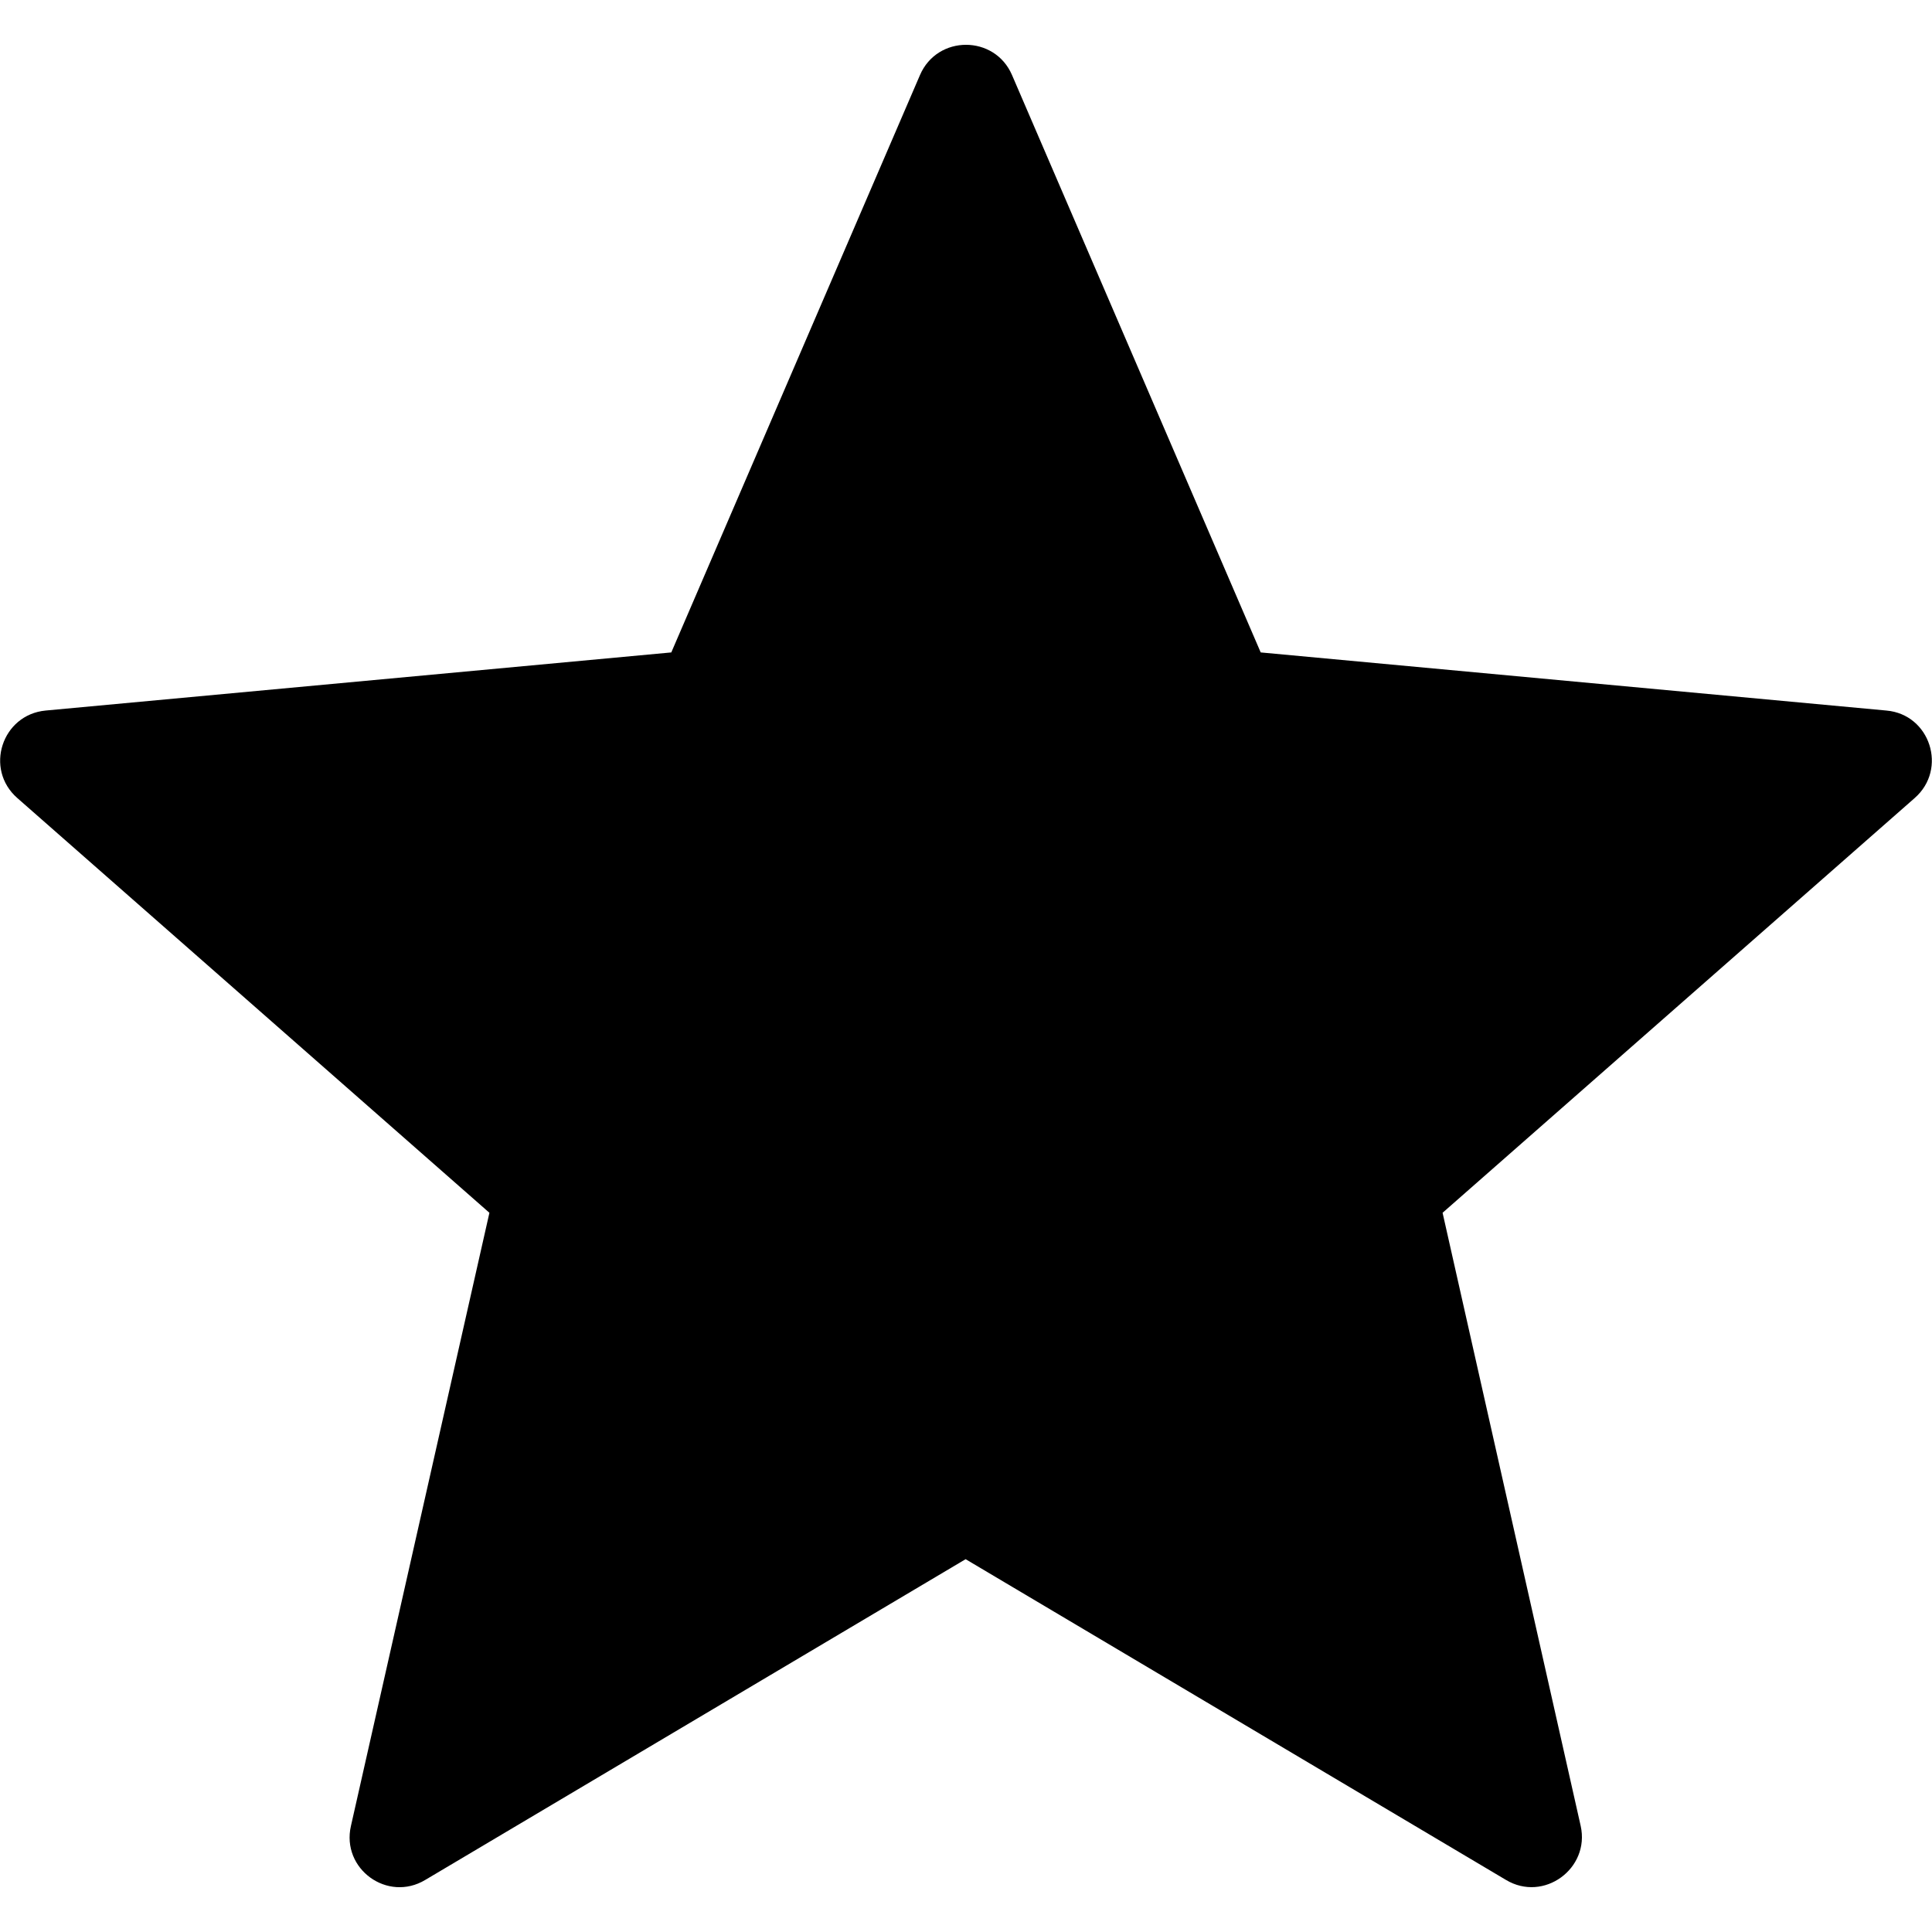
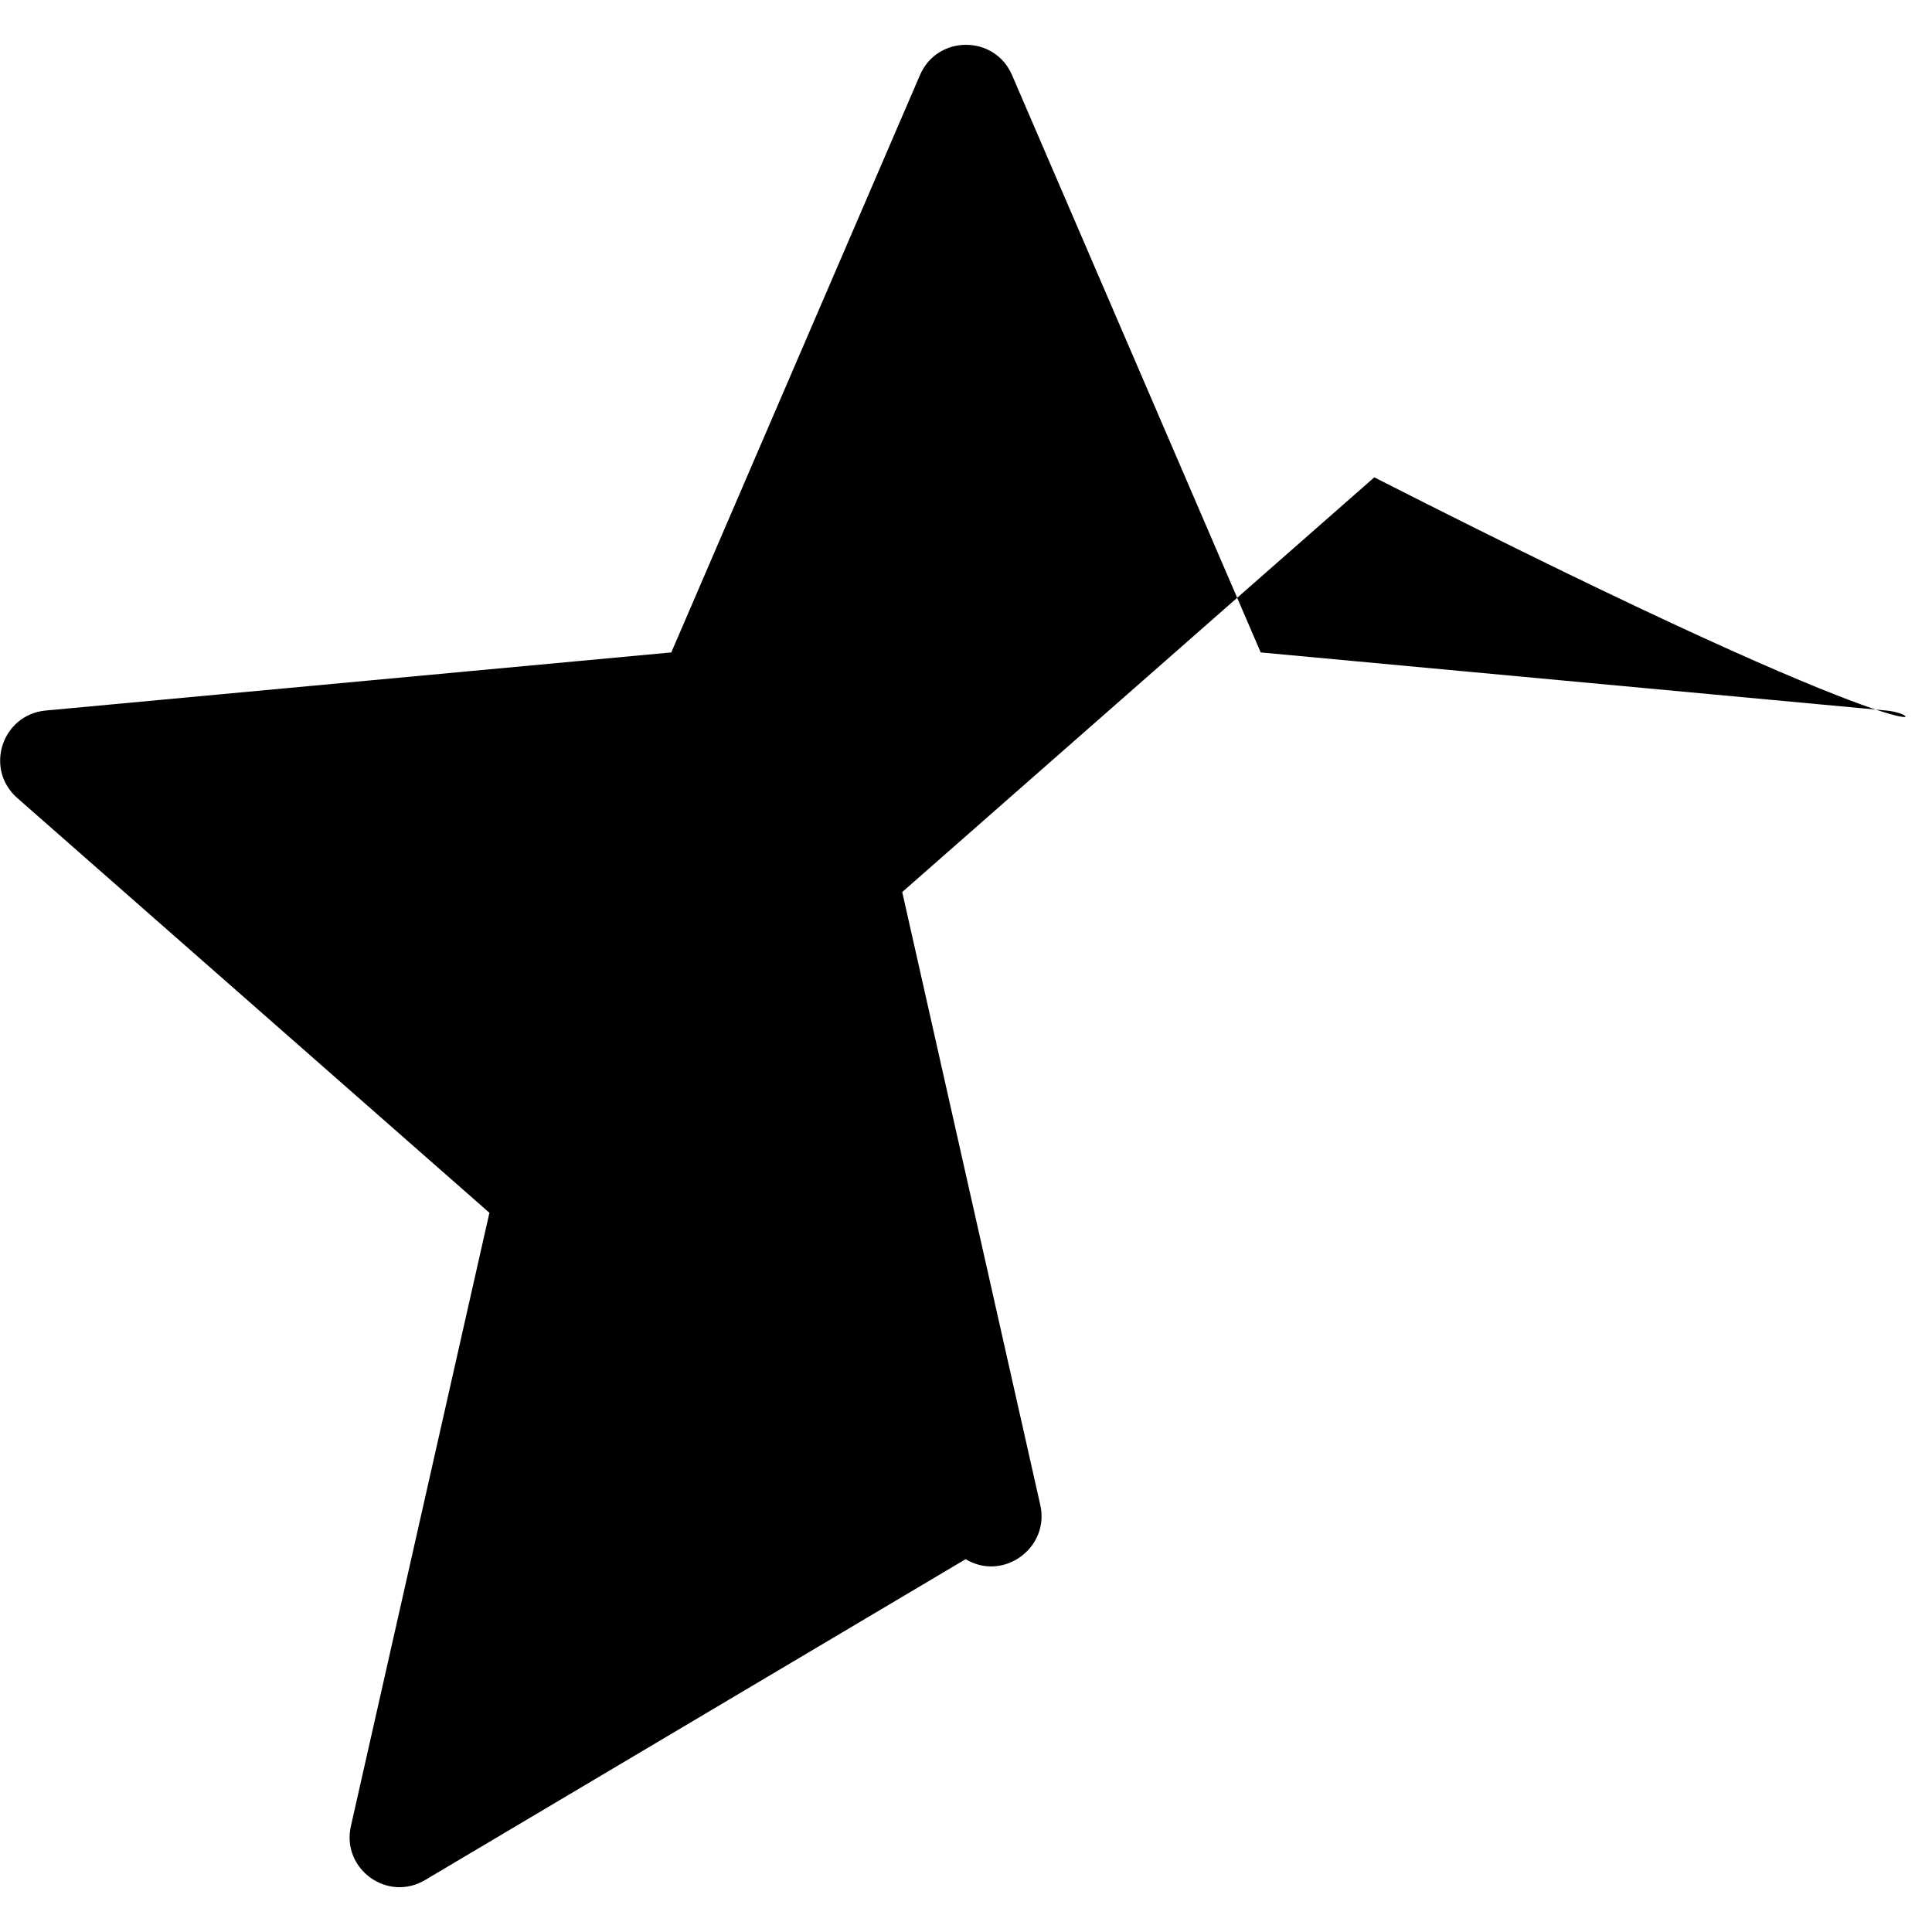
<svg xmlns="http://www.w3.org/2000/svg" version="1.1" id="Capa_1" x="0px" y="0px" width="512px" height="512px" viewBox="0 0 512 512" style="enable-background:new 0 0 512 512;" xml:space="preserve">
-   <path d="M499.9,188.3l-165.8-15.4l-65.9-153c-4.6-10.7-19.8-10.7-24.4,0l-65.9,153L12.1,188.3c-11.6,1.1-16.3,15.5-7.5,23.2  l125.1,109.9L93,483.9c-2.6,11.4,9.7,20.3,19.7,14.3l143.2-85l143.2,85c10,6,22.3-3,19.8-14.3l-36.6-162.5l125.1-109.9  C516.2,203.8,511.5,189.3,499.9,188.3z" />
+   <path d="M499.9,188.3l-165.8-15.4l-65.9-153c-4.6-10.7-19.8-10.7-24.4,0l-65.9,153L12.1,188.3c-11.6,1.1-16.3,15.5-7.5,23.2  l125.1,109.9L93,483.9c-2.6,11.4,9.7,20.3,19.7,14.3l143.2-85c10,6,22.3-3,19.8-14.3l-36.6-162.5l125.1-109.9  C516.2,203.8,511.5,189.3,499.9,188.3z" />
</svg>